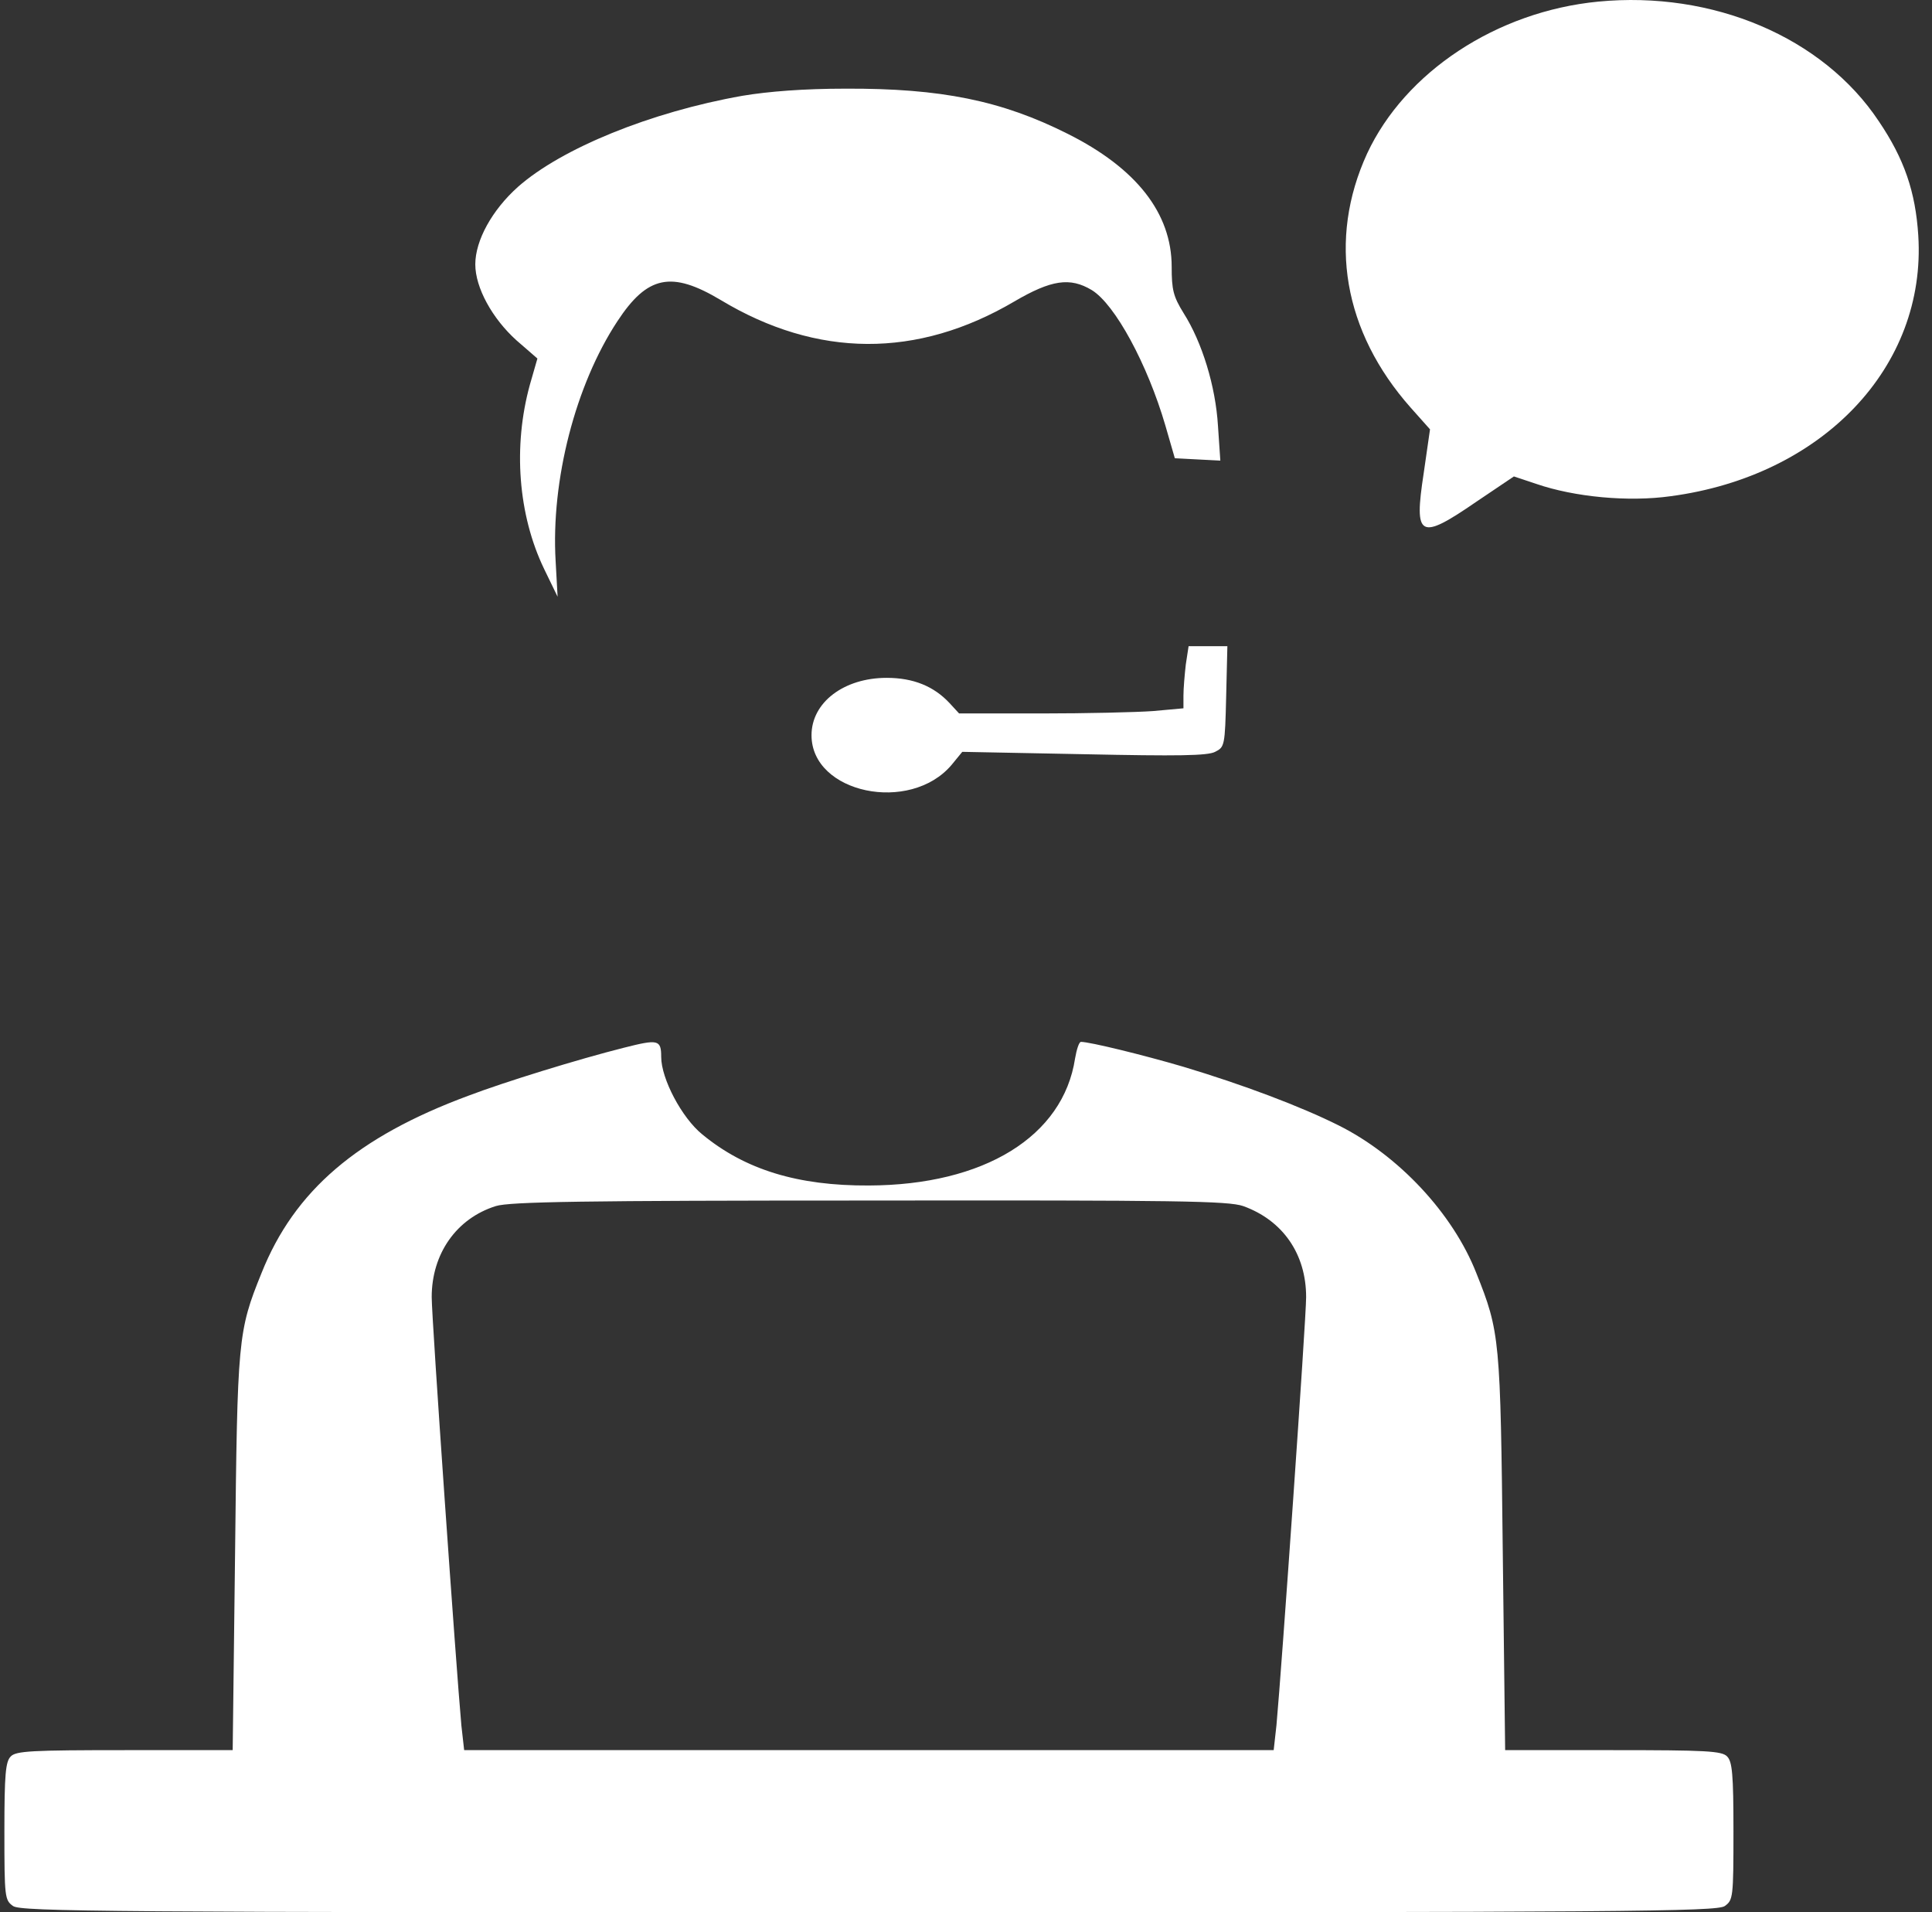
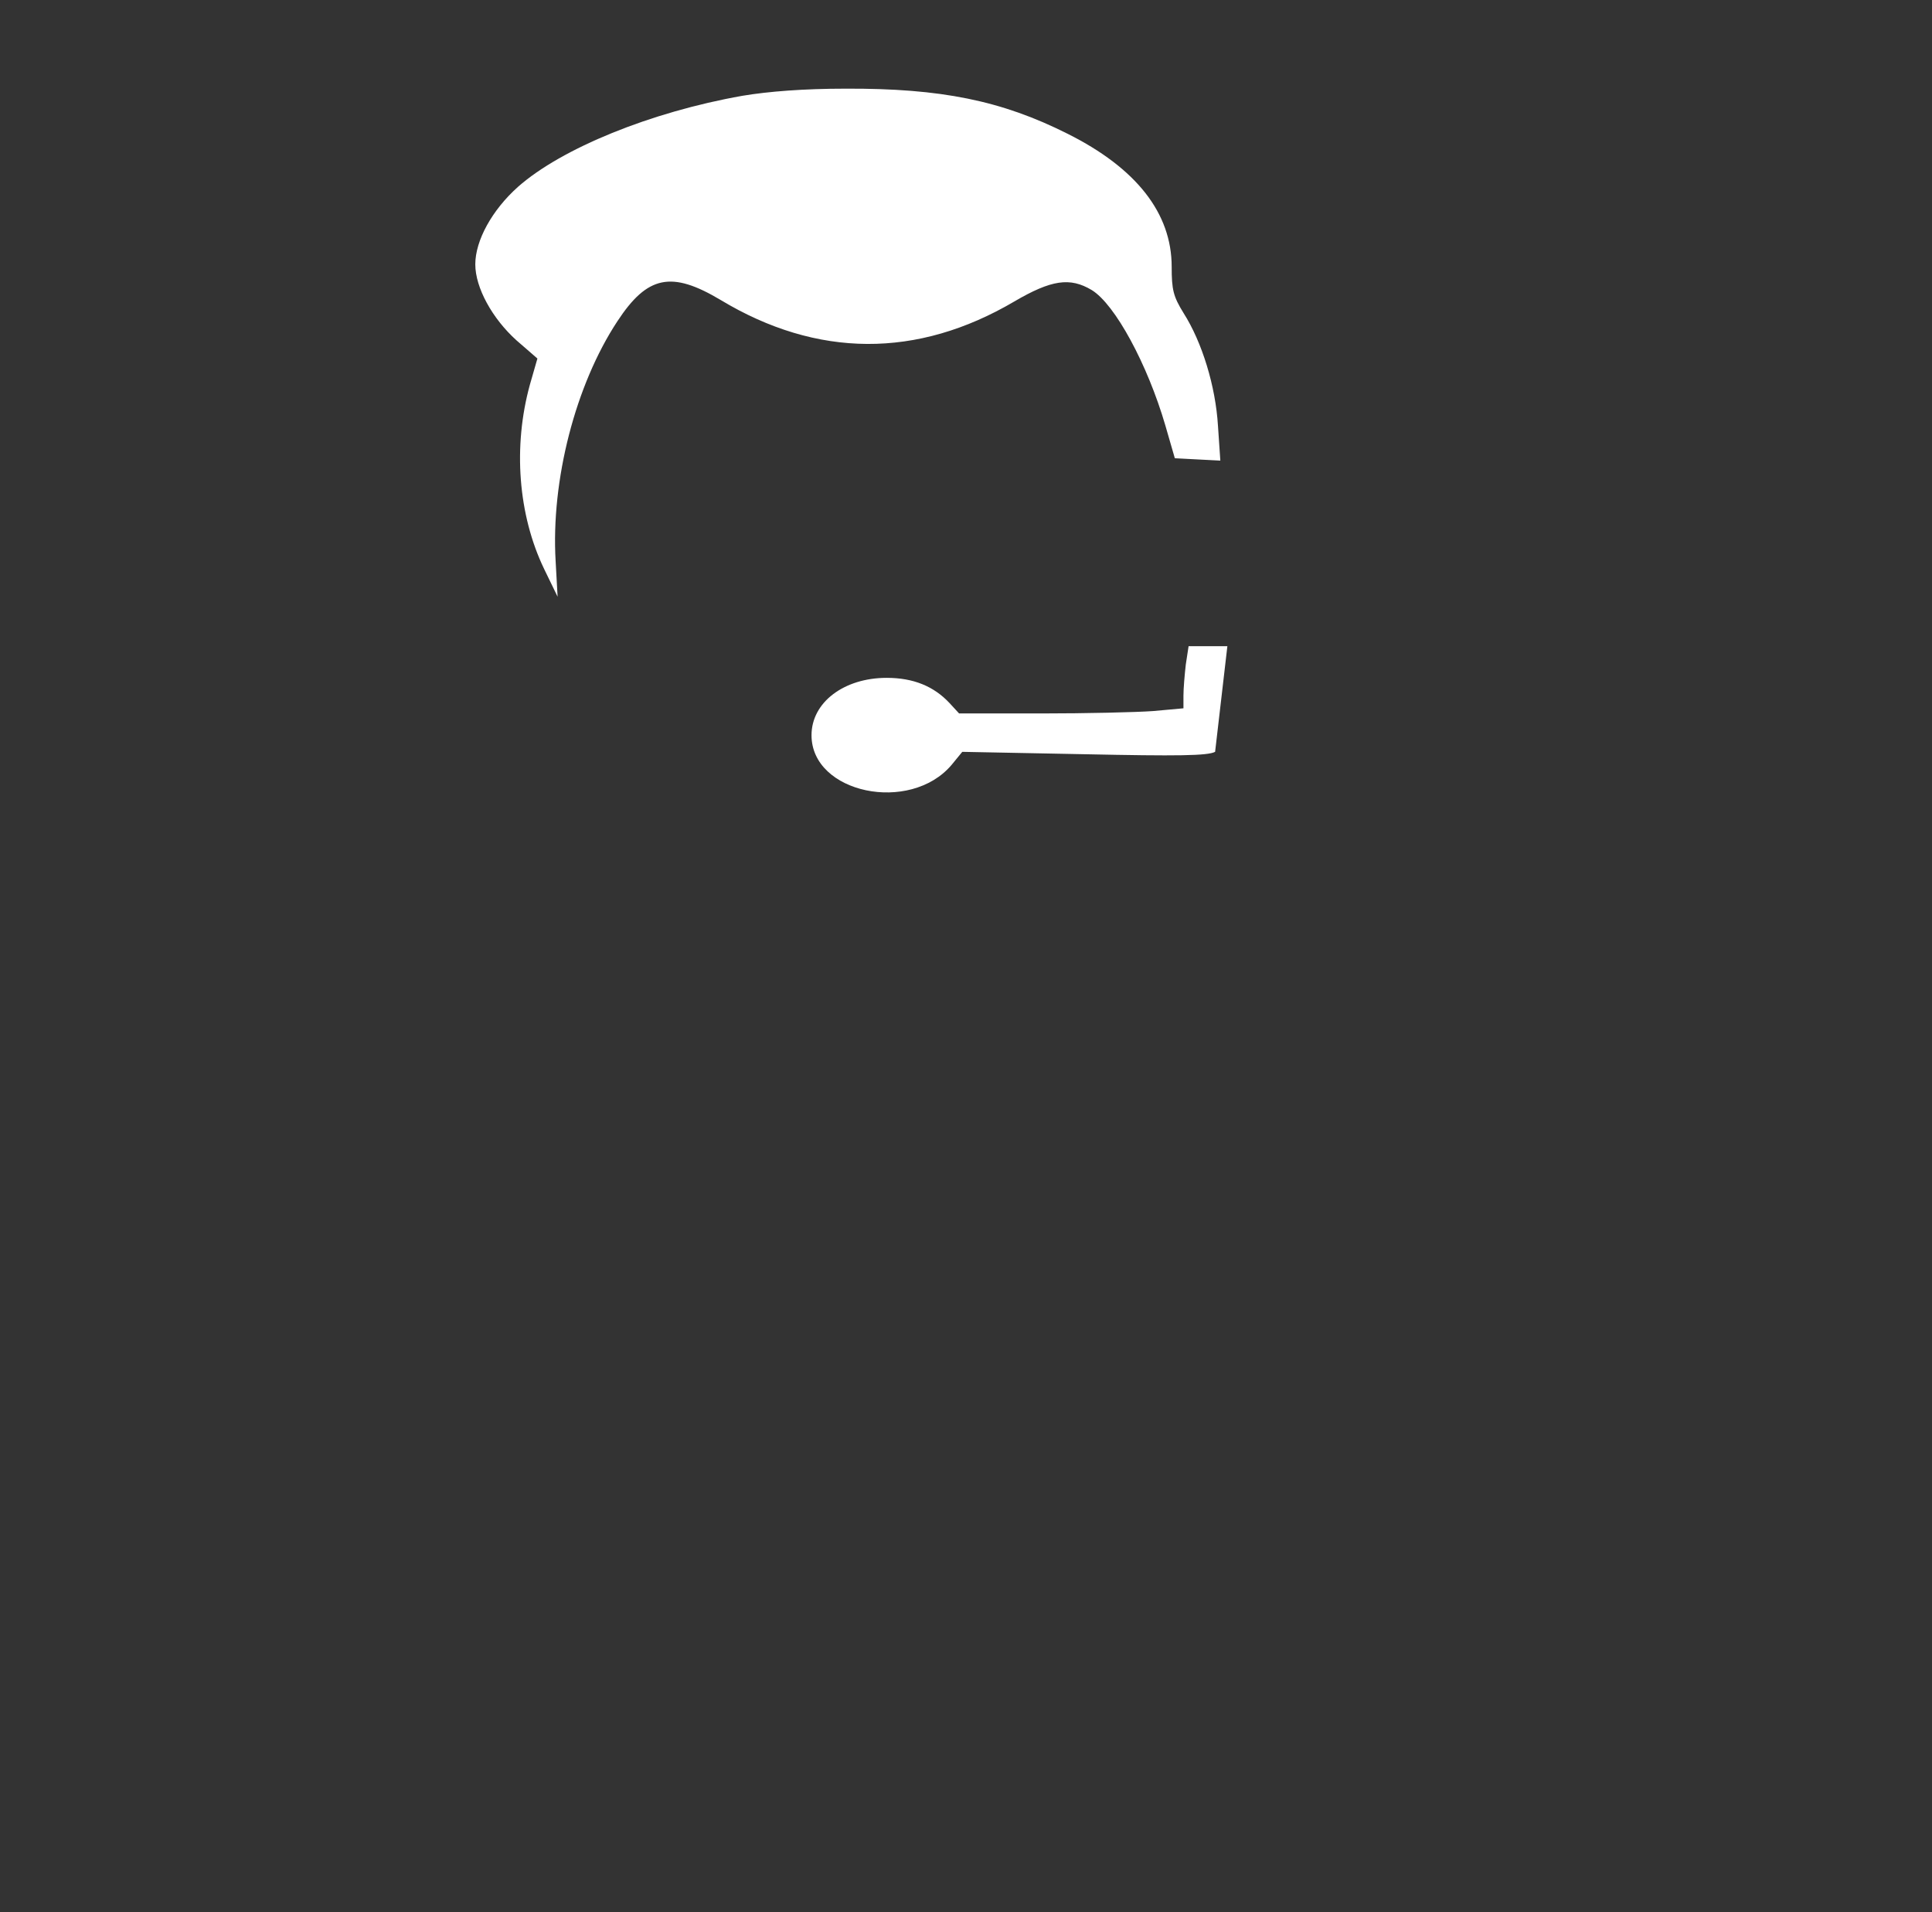
<svg xmlns="http://www.w3.org/2000/svg" width="98" height="97" viewBox="0 0 98 97" fill="none">
  <rect x="0" y="0" width="98" height="97" fill="#333333" stroke="none" />
  <g clip-path="url(#clip0_2922_41)">
-     <path d="M81.067 0.082C75.909 0.584 71.273 3.654 69.346 7.789C67.339 12.164 68.142 16.82 71.554 20.674L72.537 21.777L72.216 24.005C71.715 27.277 71.996 27.437 74.886 25.45L76.792 24.166L77.936 24.547C79.863 25.209 82.592 25.47 84.74 25.169C92.447 24.146 97.725 18.607 97.304 11.943C97.163 9.735 96.601 8.07 95.297 6.143C92.467 1.888 86.887 -0.48 81.067 0.082Z" fill="white" />
    <path d="M37.657 4.859C33 5.682 28.485 7.528 26.277 9.475C24.952 10.659 24.109 12.204 24.109 13.409C24.109 14.593 24.972 16.158 26.197 17.262L27.26 18.185L26.879 19.51C26.016 22.641 26.277 26.113 27.602 28.862L28.284 30.267L28.184 28.461C27.943 24.367 29.187 19.53 31.314 16.299C32.84 13.97 34.064 13.73 36.553 15.215C41.45 18.165 46.528 18.185 51.445 15.295C53.331 14.191 54.275 14.051 55.379 14.713C56.563 15.436 58.208 18.486 59.111 21.577L59.593 23.243L60.737 23.303L61.901 23.363L61.781 21.597C61.66 19.59 60.978 17.362 60.035 15.877C59.513 15.034 59.433 14.693 59.433 13.529C59.433 10.819 57.646 8.531 54.154 6.785C50.803 5.1 47.732 4.477 42.895 4.497C40.767 4.497 38.981 4.638 37.657 4.859Z" fill="white" />
-     <path d="M60.15 33.699C60.09 34.221 60.03 34.923 60.03 35.285V35.927L58.484 36.067C57.642 36.128 55.093 36.188 52.805 36.188H48.65L48.169 35.666C47.366 34.803 46.322 34.382 44.977 34.382C42.81 34.382 41.164 35.626 41.164 37.292C41.164 40.242 46.161 41.286 48.269 38.797L48.811 38.135L54.972 38.255C59.749 38.355 61.254 38.335 61.636 38.135C62.117 37.894 62.137 37.834 62.197 35.325L62.258 32.776H61.274H60.291L60.15 33.699Z" fill="white" />
-     <path d="M31.632 53.147C29.324 53.729 25.611 54.873 23.765 55.575C18.125 57.663 14.934 60.392 13.268 64.567C12.064 67.537 12.044 67.898 11.924 78.776L11.803 88.771H6.324C1.628 88.771 0.805 88.811 0.544 89.092C0.283 89.353 0.223 89.996 0.223 92.886C0.223 96.257 0.243 96.378 0.664 96.679C1.066 96.96 5.521 97 44.076 97C82.63 97 87.086 96.96 87.487 96.679C87.909 96.378 87.929 96.257 87.929 92.886C87.929 89.996 87.868 89.353 87.608 89.092C87.347 88.811 86.524 88.771 81.827 88.771H76.348L76.228 78.776C76.107 67.898 76.087 67.577 74.883 64.567C73.699 61.556 70.949 58.606 67.899 57.081C65.972 56.117 63.042 55.014 60.031 54.11C57.984 53.508 55.275 52.846 54.833 52.846C54.733 52.846 54.612 53.227 54.532 53.689C53.93 57.643 49.916 60.111 44.076 60.131C40.463 60.151 37.794 59.328 35.626 57.542C34.583 56.699 33.539 54.712 33.539 53.609C33.539 52.725 33.378 52.705 31.632 53.147ZM63.062 61.175C65.069 61.898 66.253 63.603 66.253 65.791C66.253 66.915 65.009 84.677 64.748 87.507L64.607 88.771H44.076H23.544L23.404 87.527C23.143 84.677 21.898 66.915 21.898 65.791C21.898 63.583 23.163 61.797 25.15 61.175C25.852 60.954 29.605 60.894 44.096 60.894C59.791 60.874 62.299 60.914 63.062 61.175Z" fill="white" />
+     <path d="M60.15 33.699C60.09 34.221 60.03 34.923 60.03 35.285V35.927L58.484 36.067C57.642 36.128 55.093 36.188 52.805 36.188H48.65L48.169 35.666C47.366 34.803 46.322 34.382 44.977 34.382C42.81 34.382 41.164 35.626 41.164 37.292C41.164 40.242 46.161 41.286 48.269 38.797L48.811 38.135L54.972 38.255C59.749 38.355 61.254 38.335 61.636 38.135L62.258 32.776H61.274H60.291L60.15 33.699Z" fill="white" />
  </g>
  <defs>
    <clipPath id="clip0_2922_41">
      <rect width="98" height="97" fill="white" />
    </clipPath>
  </defs>
</svg>